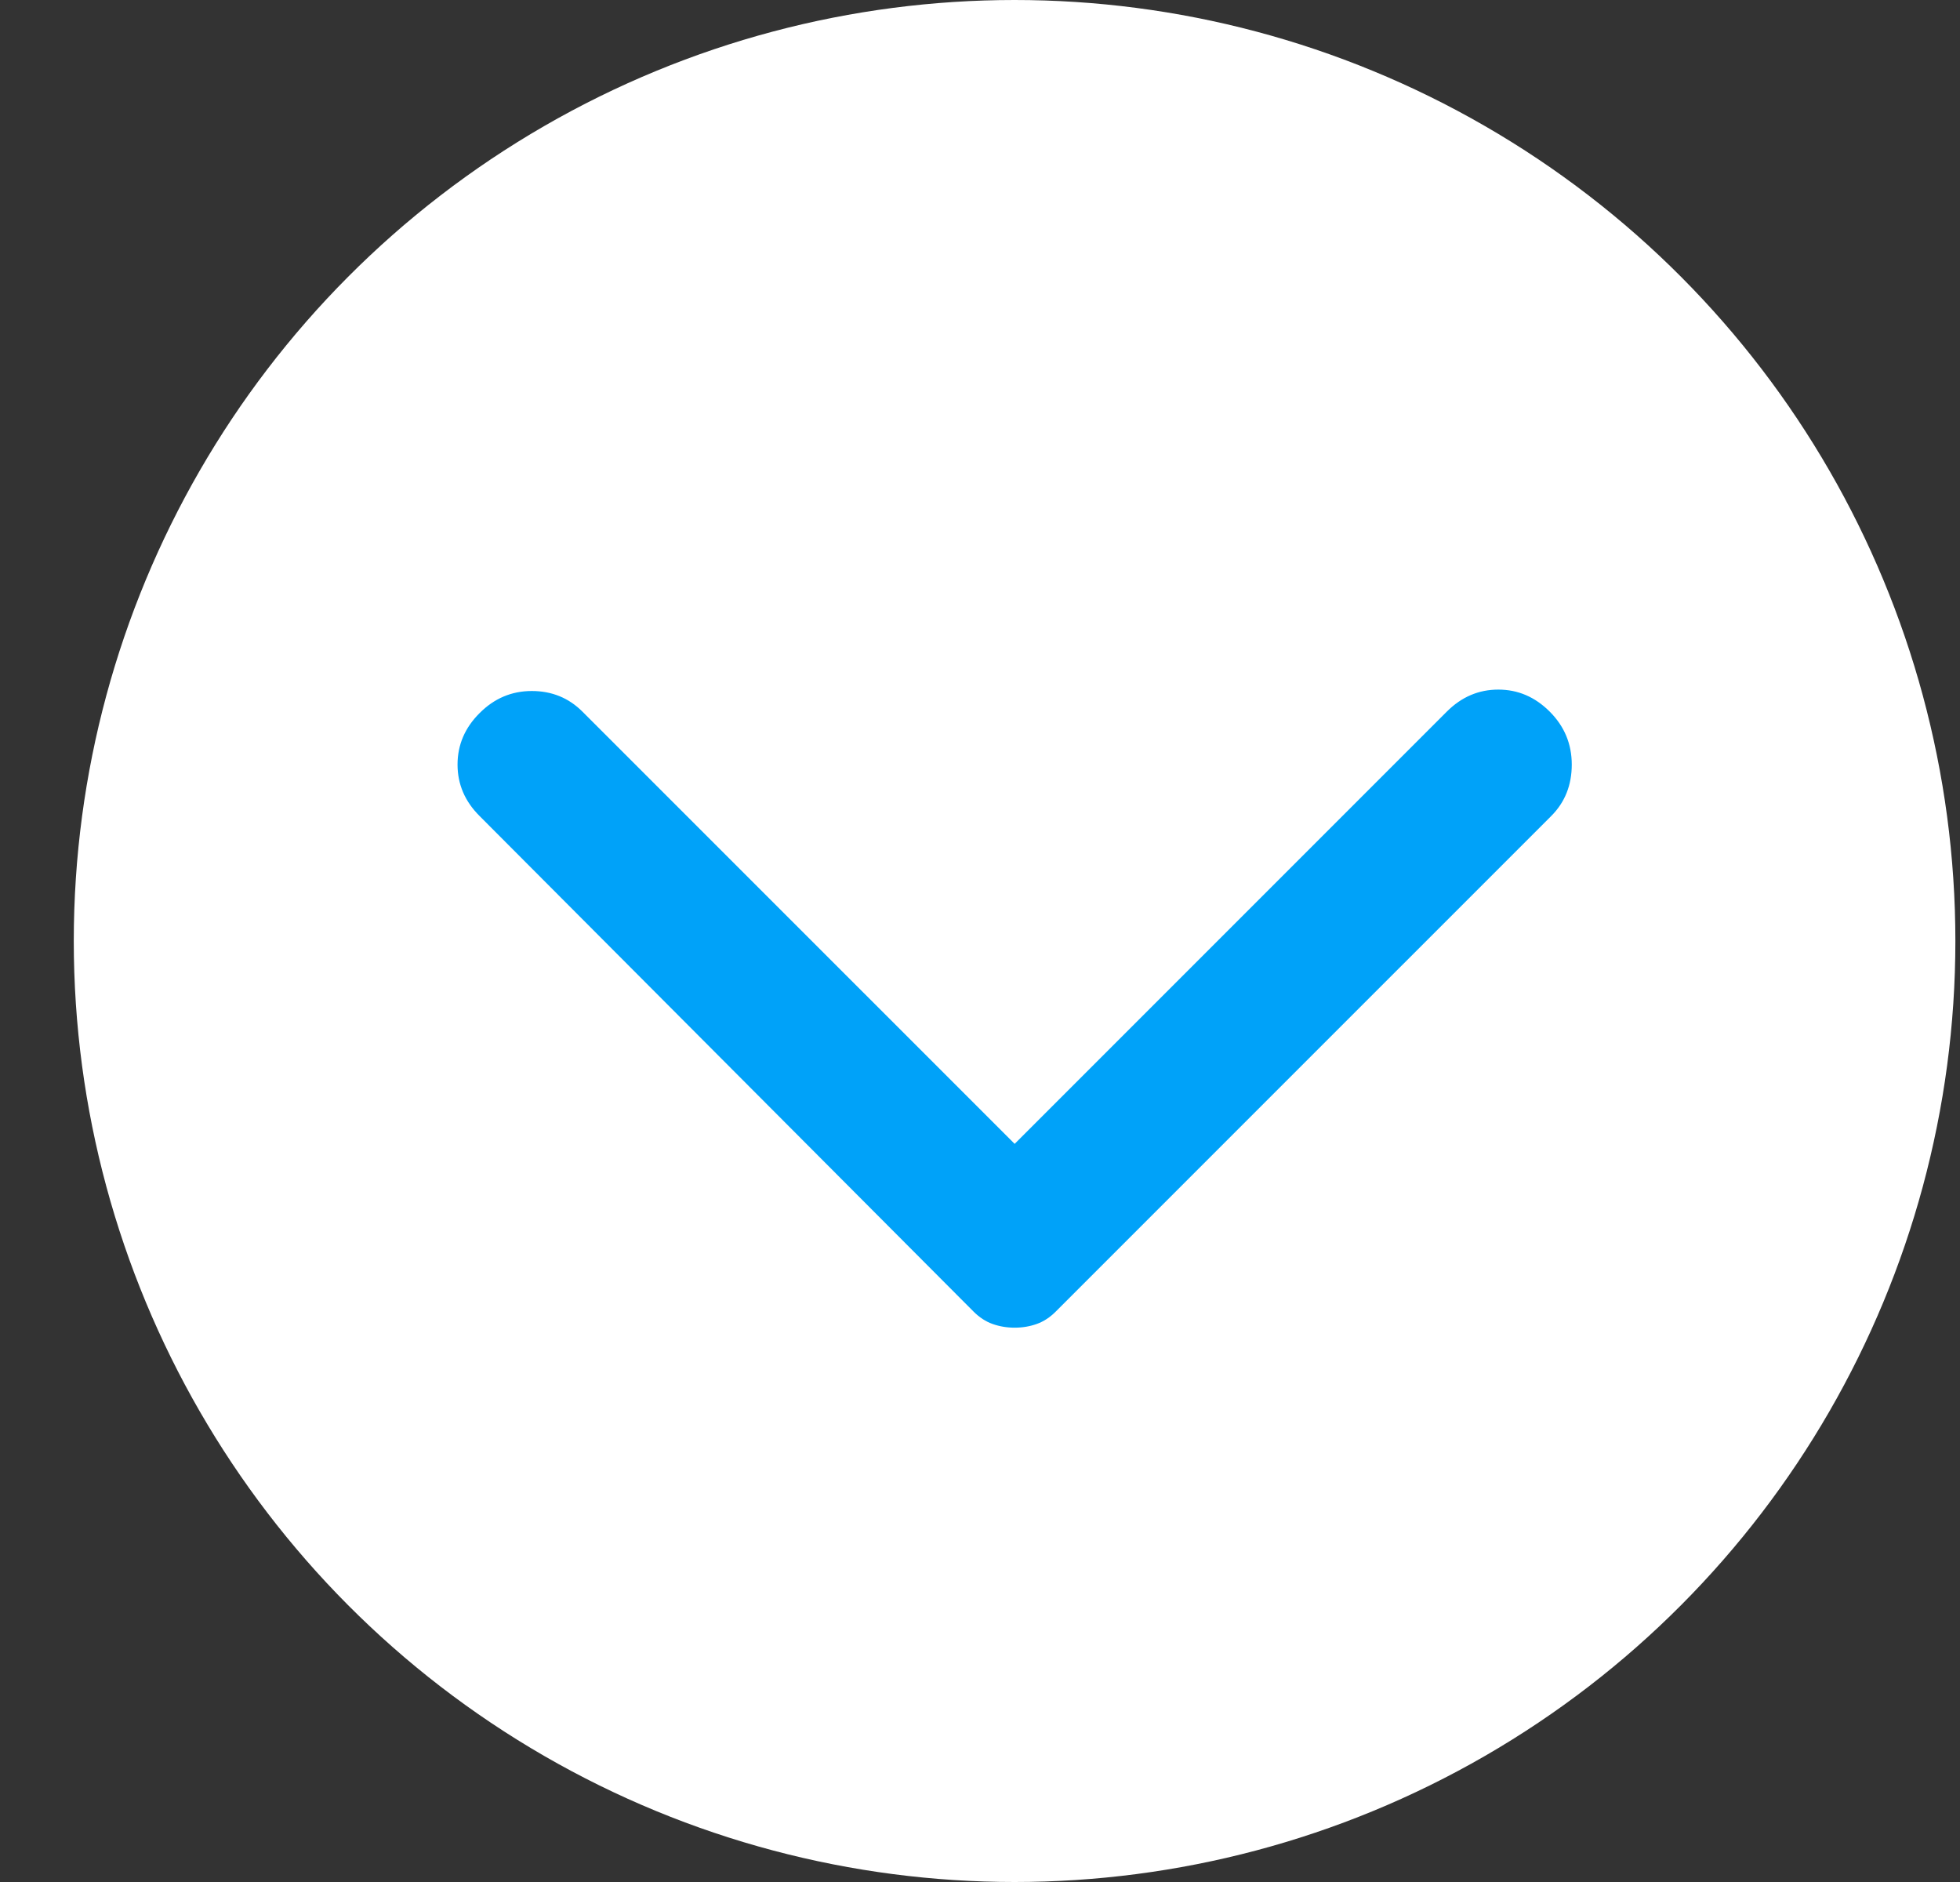
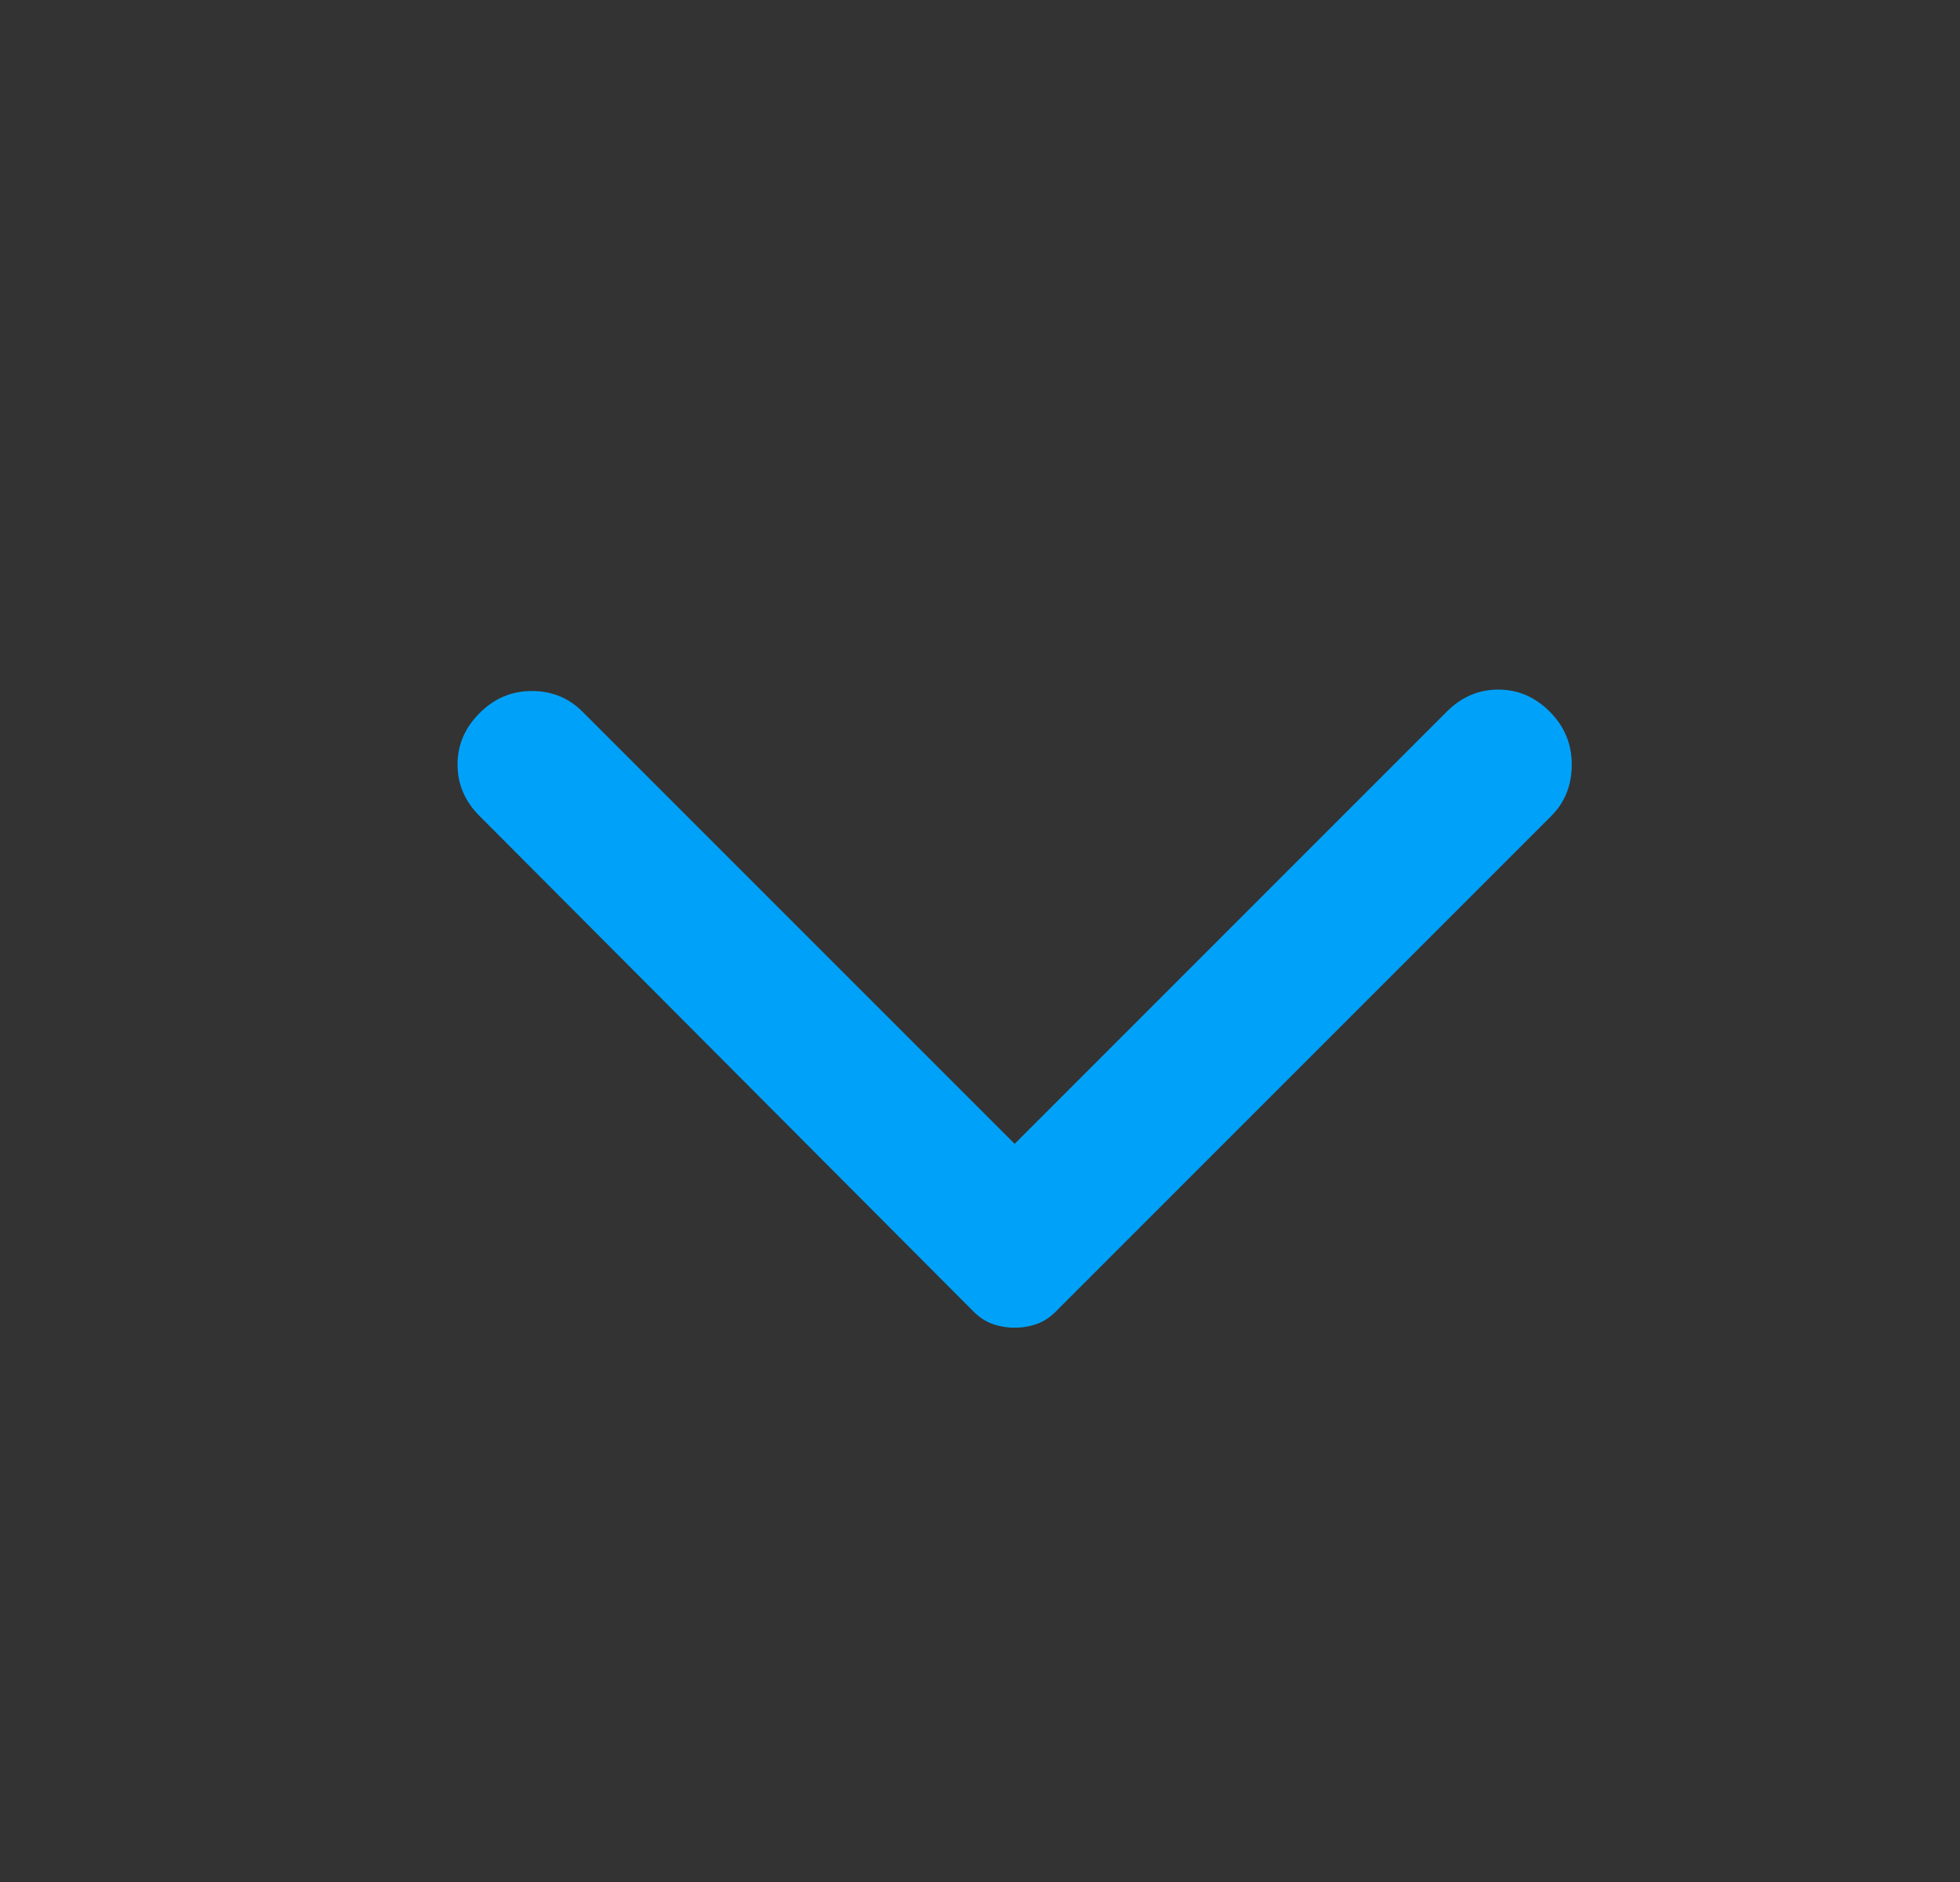
<svg xmlns="http://www.w3.org/2000/svg" width="25" height="24" viewBox="0 0 25 24" fill="none">
  <rect x="0" y="0" width="25" height="24" fill="#333333" stroke="none" />
-   <circle cx="12" cy="12" r="12" transform="matrix(1 0 0 -1 0.941 24)" fill="white" />
  <path d="M6.117 10.406L12.417 16.725C12.492 16.8 12.573 16.853 12.661 16.884C12.748 16.915 12.842 16.931 12.942 16.931C13.042 16.931 13.136 16.915 13.223 16.884C13.311 16.853 13.392 16.8 13.467 16.725L19.786 10.406C19.961 10.231 20.048 10.012 20.048 9.75C20.048 9.487 19.954 9.262 19.767 9.075C19.579 8.887 19.361 8.794 19.111 8.794C18.861 8.794 18.642 8.887 18.454 9.075L12.942 14.587L7.429 9.075C7.254 8.9 7.039 8.812 6.783 8.812C6.526 8.812 6.304 8.906 6.117 9.094C5.929 9.281 5.836 9.5 5.836 9.75C5.836 10 5.929 10.219 6.117 10.406Z" fill="#00A2F9" />
</svg>